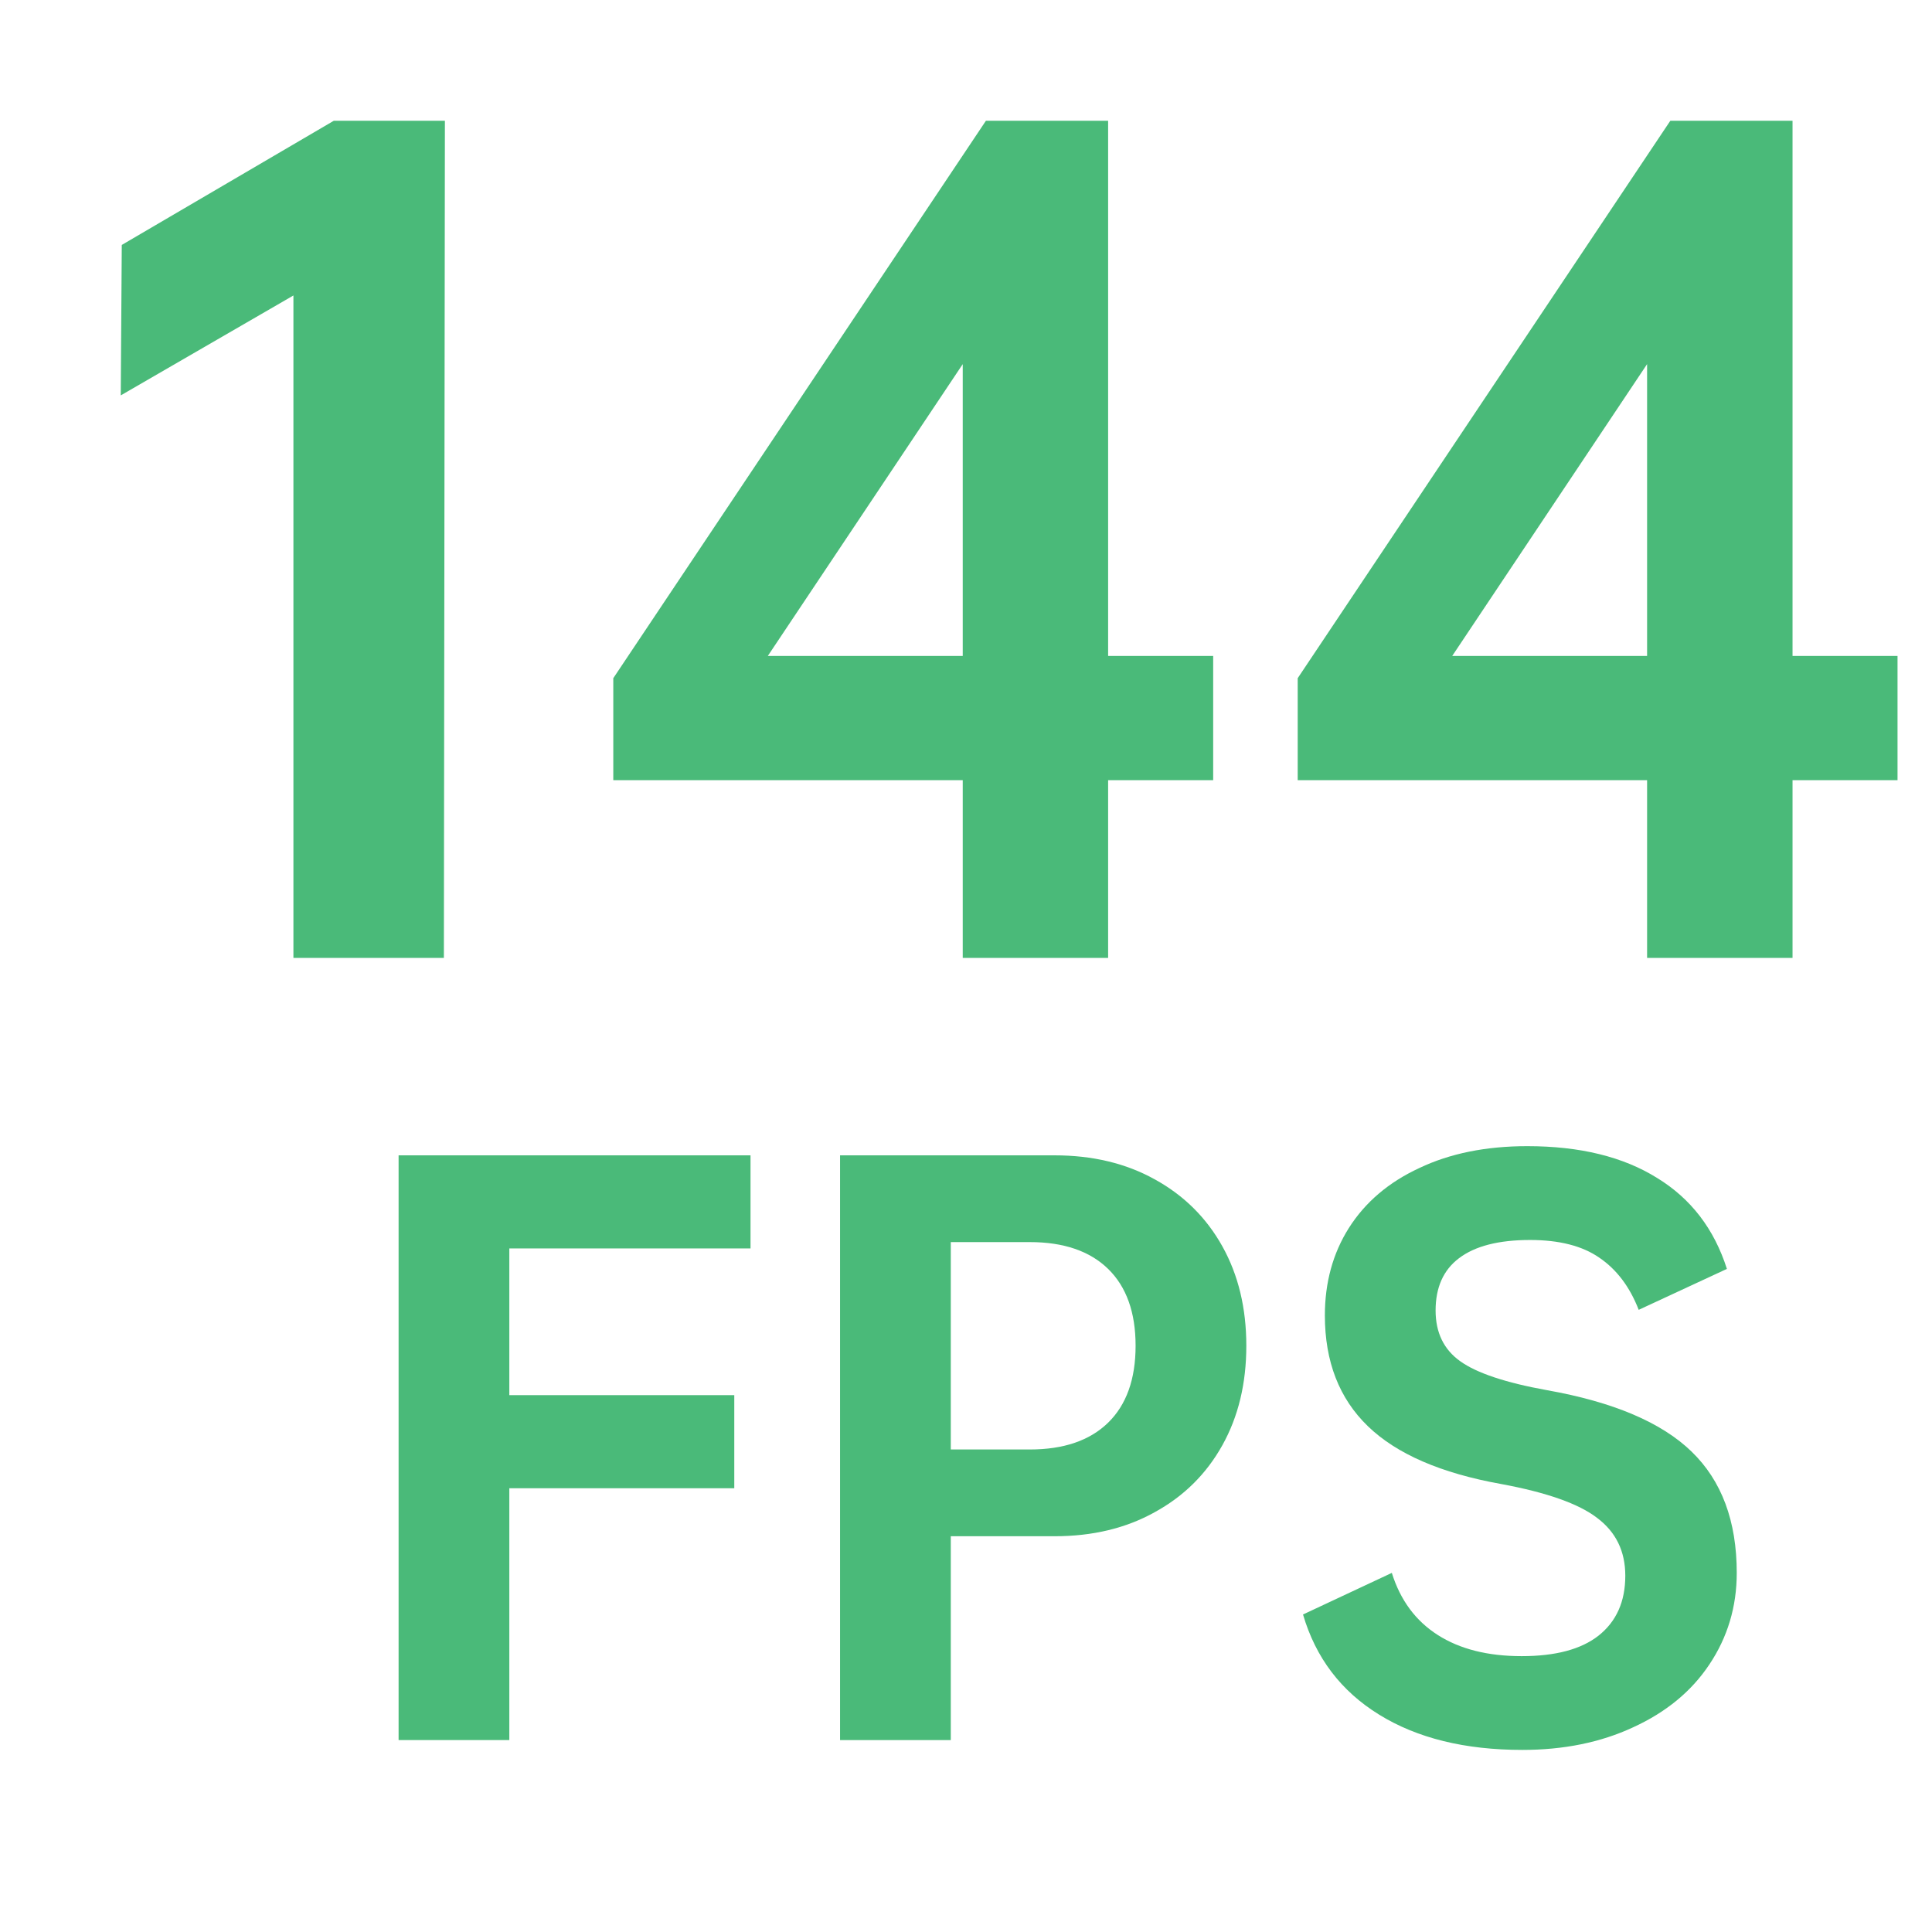
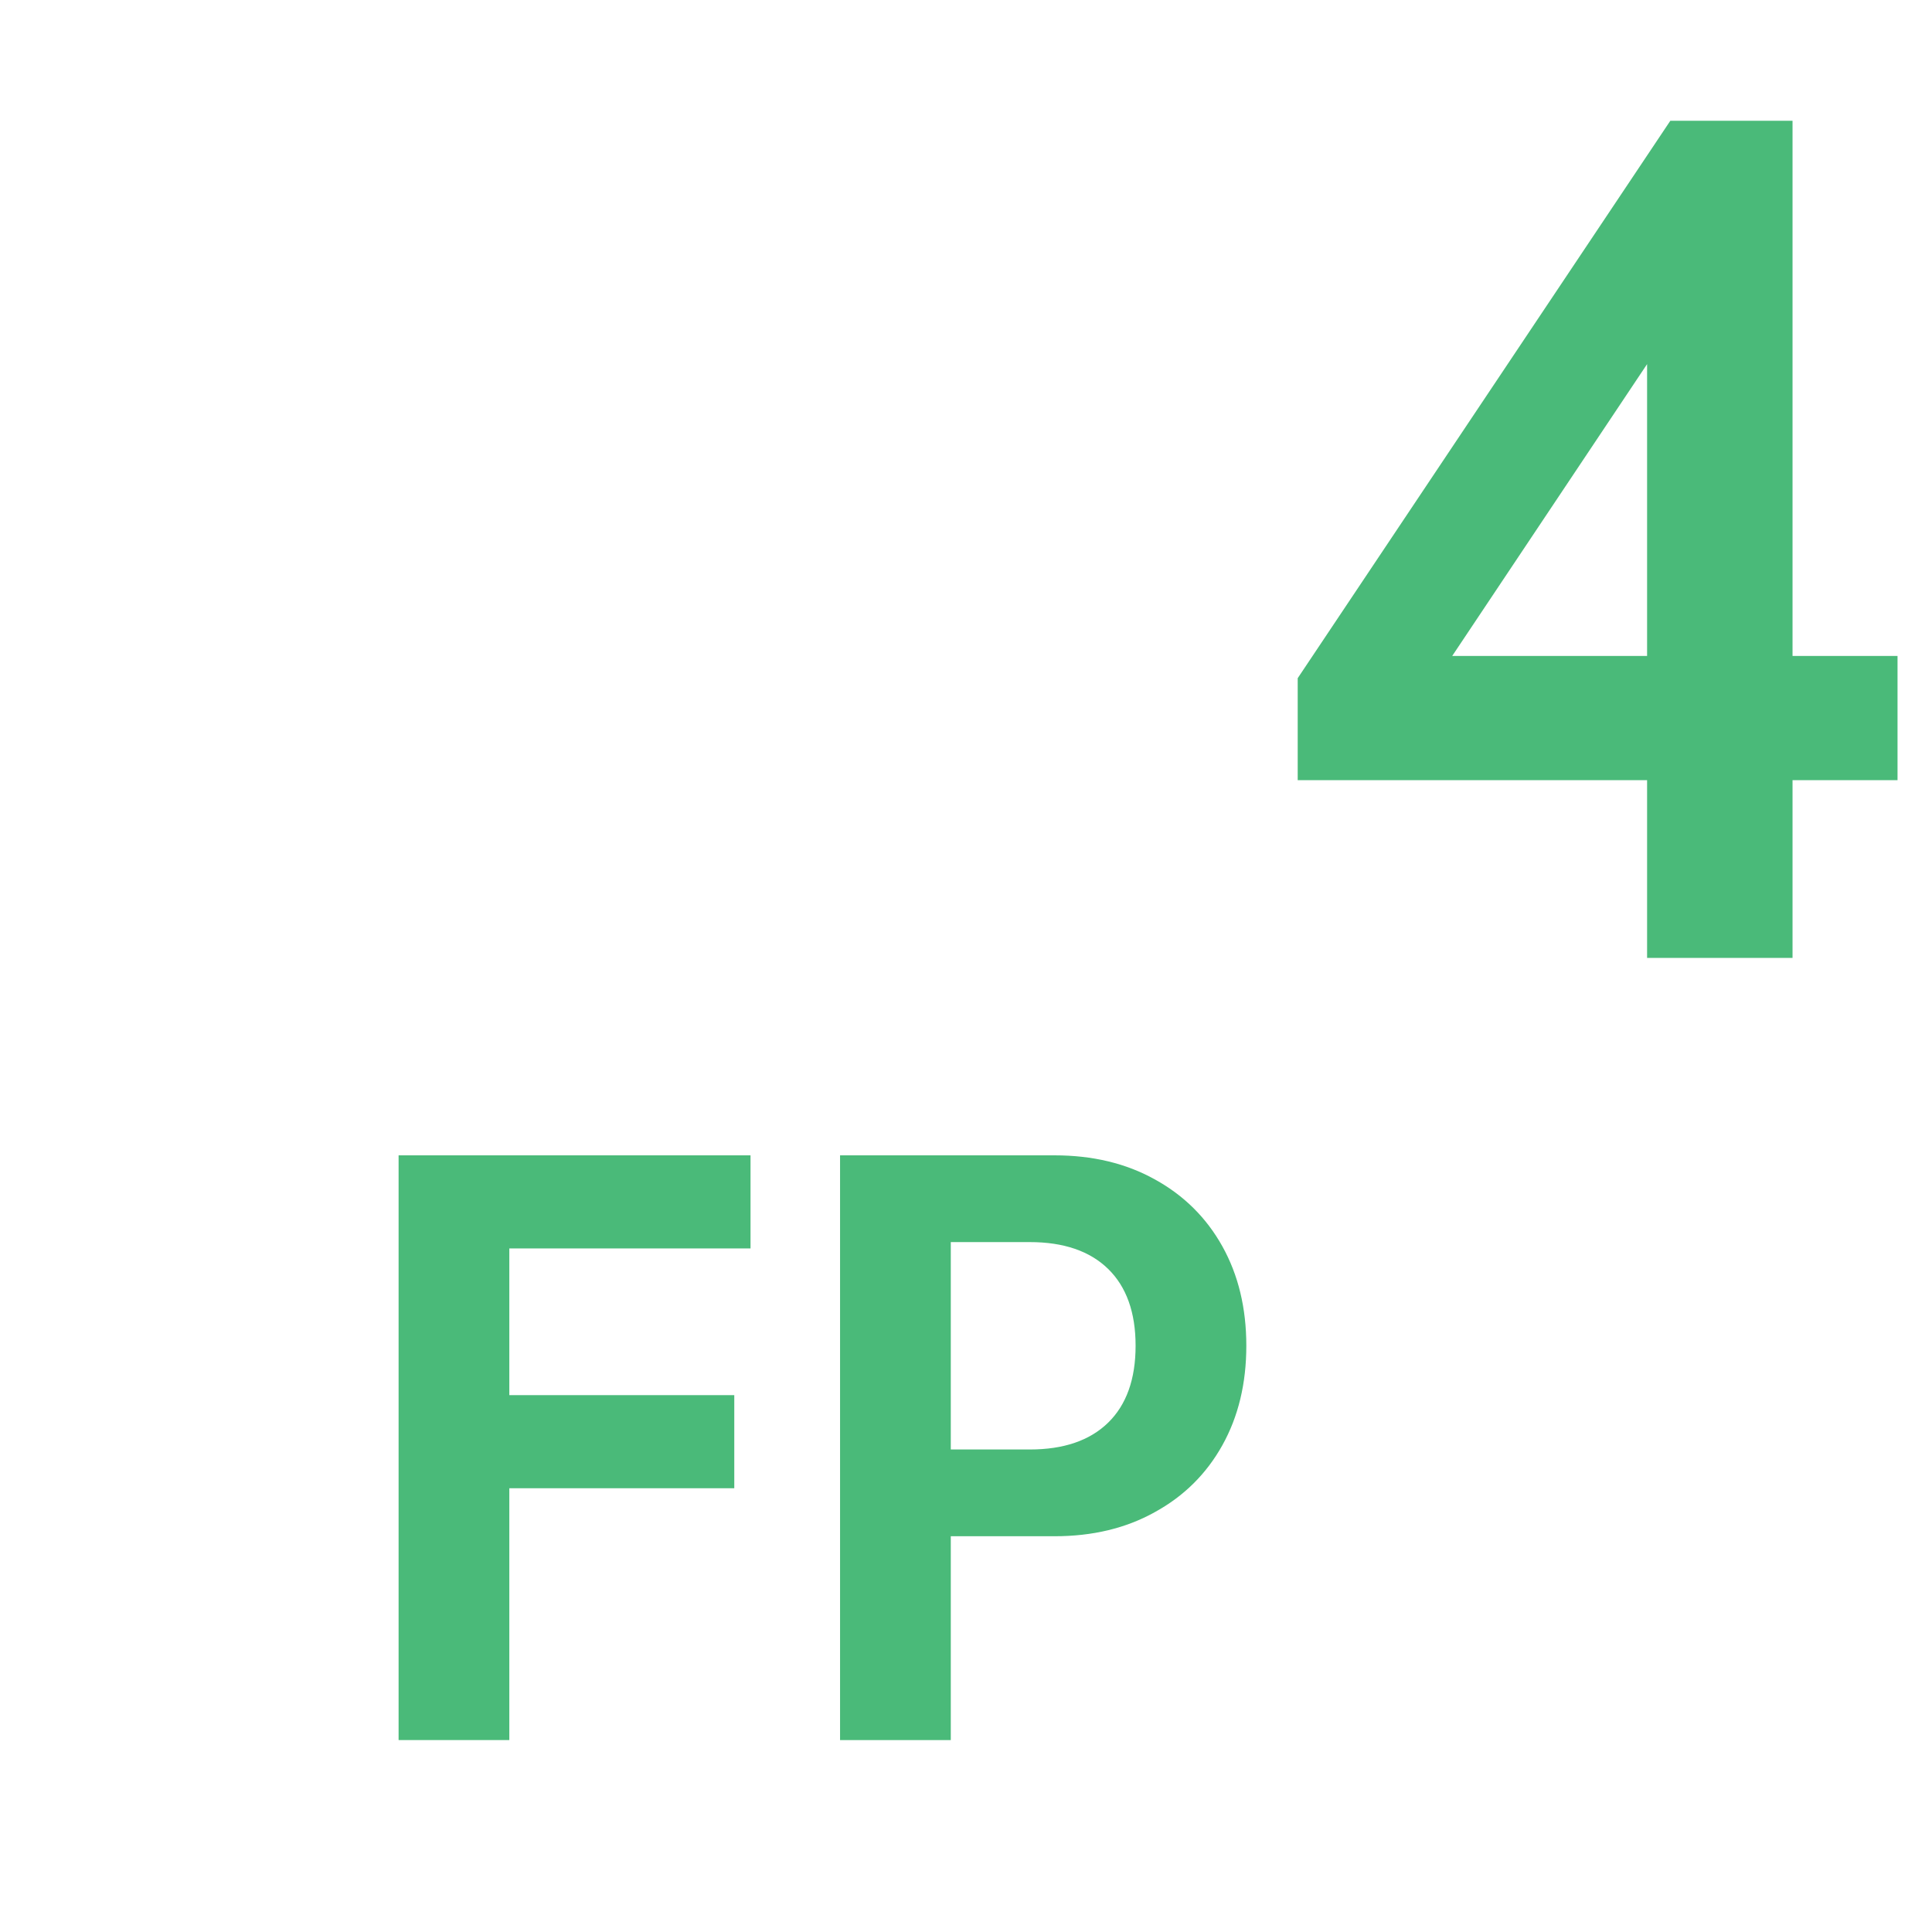
<svg xmlns="http://www.w3.org/2000/svg" width="32" height="32" viewBox="0 0 32 32" fill="none">
-   <path d="M7.352 15.866H4.86V4.894L2 6.549L2.017 4.057L5.529 2H7.369L7.352 15.866Z" fill="#4ABA79" />
-   <path d="M20.094 12.922H18.354V15.866H15.946V12.922H10.158V11.233L16.33 2H18.354V10.865H20.094V12.922ZM15.946 10.865V6.031L12.717 10.865H15.946Z" fill="#4ABA79" />
  <path d="M29.69 12.922H31.429V10.865H29.69V2H27.666L21.494 11.233V12.922H27.281V15.866H29.69V12.922ZM27.281 6.031V10.865H24.053L27.281 6.031Z" fill="#4ABA79" />
-   <path d="M23.509 19.346C23.003 19.58 22.613 19.911 22.341 20.34C22.076 20.76 21.944 21.243 21.944 21.788C21.944 22.551 22.181 23.163 22.656 23.622C23.131 24.082 23.867 24.401 24.864 24.58C25.62 24.72 26.149 24.907 26.453 25.141C26.765 25.375 26.92 25.694 26.92 26.099C26.92 26.527 26.772 26.858 26.476 27.092C26.188 27.318 25.764 27.431 25.203 27.431C24.642 27.431 24.179 27.314 23.813 27.08C23.447 26.846 23.194 26.504 23.053 26.052L21.582 26.741C21.792 27.458 22.212 28.011 22.843 28.4C23.474 28.79 24.265 28.984 25.215 28.984C25.9 28.984 26.512 28.86 27.049 28.61C27.594 28.361 28.015 28.015 28.311 27.571C28.614 27.119 28.766 26.613 28.766 26.052C28.766 25.195 28.517 24.526 28.018 24.043C27.52 23.56 26.722 23.221 25.624 23.026C24.938 22.902 24.459 22.742 24.187 22.547C23.914 22.353 23.778 22.072 23.778 21.706C23.778 21.325 23.906 21.037 24.163 20.842C24.428 20.639 24.822 20.538 25.343 20.538C25.826 20.538 26.208 20.636 26.488 20.83C26.776 21.025 26.994 21.313 27.142 21.695L28.603 21.017C28.392 20.355 28.007 19.853 27.446 19.51C26.885 19.16 26.169 18.984 25.297 18.984C24.611 18.984 24.015 19.105 23.509 19.346Z" fill="#4ABA79" />
  <path d="M8.436 20.678V23.108H12.162V24.65H8.436V28.821H6.602V19.136H12.431V20.678H8.436Z" fill="#4ABA79" />
  <path d="M20.643 22.29C20.643 22.913 20.511 23.463 20.246 23.938C19.981 24.413 19.608 24.783 19.125 25.047C18.65 25.312 18.097 25.445 17.466 25.445H15.748V28.821H13.914V19.136H17.466C18.097 19.136 18.65 19.269 19.125 19.533C19.608 19.798 19.981 20.168 20.246 20.643C20.511 21.118 20.643 21.667 20.643 22.29ZM18.809 22.29C18.809 21.738 18.657 21.313 18.354 21.017C18.05 20.721 17.618 20.573 17.057 20.573H15.748V24.008H17.057C17.618 24.008 18.05 23.86 18.354 23.564C18.657 23.268 18.809 22.843 18.809 22.29Z" fill="#4ABA79" />
</svg>